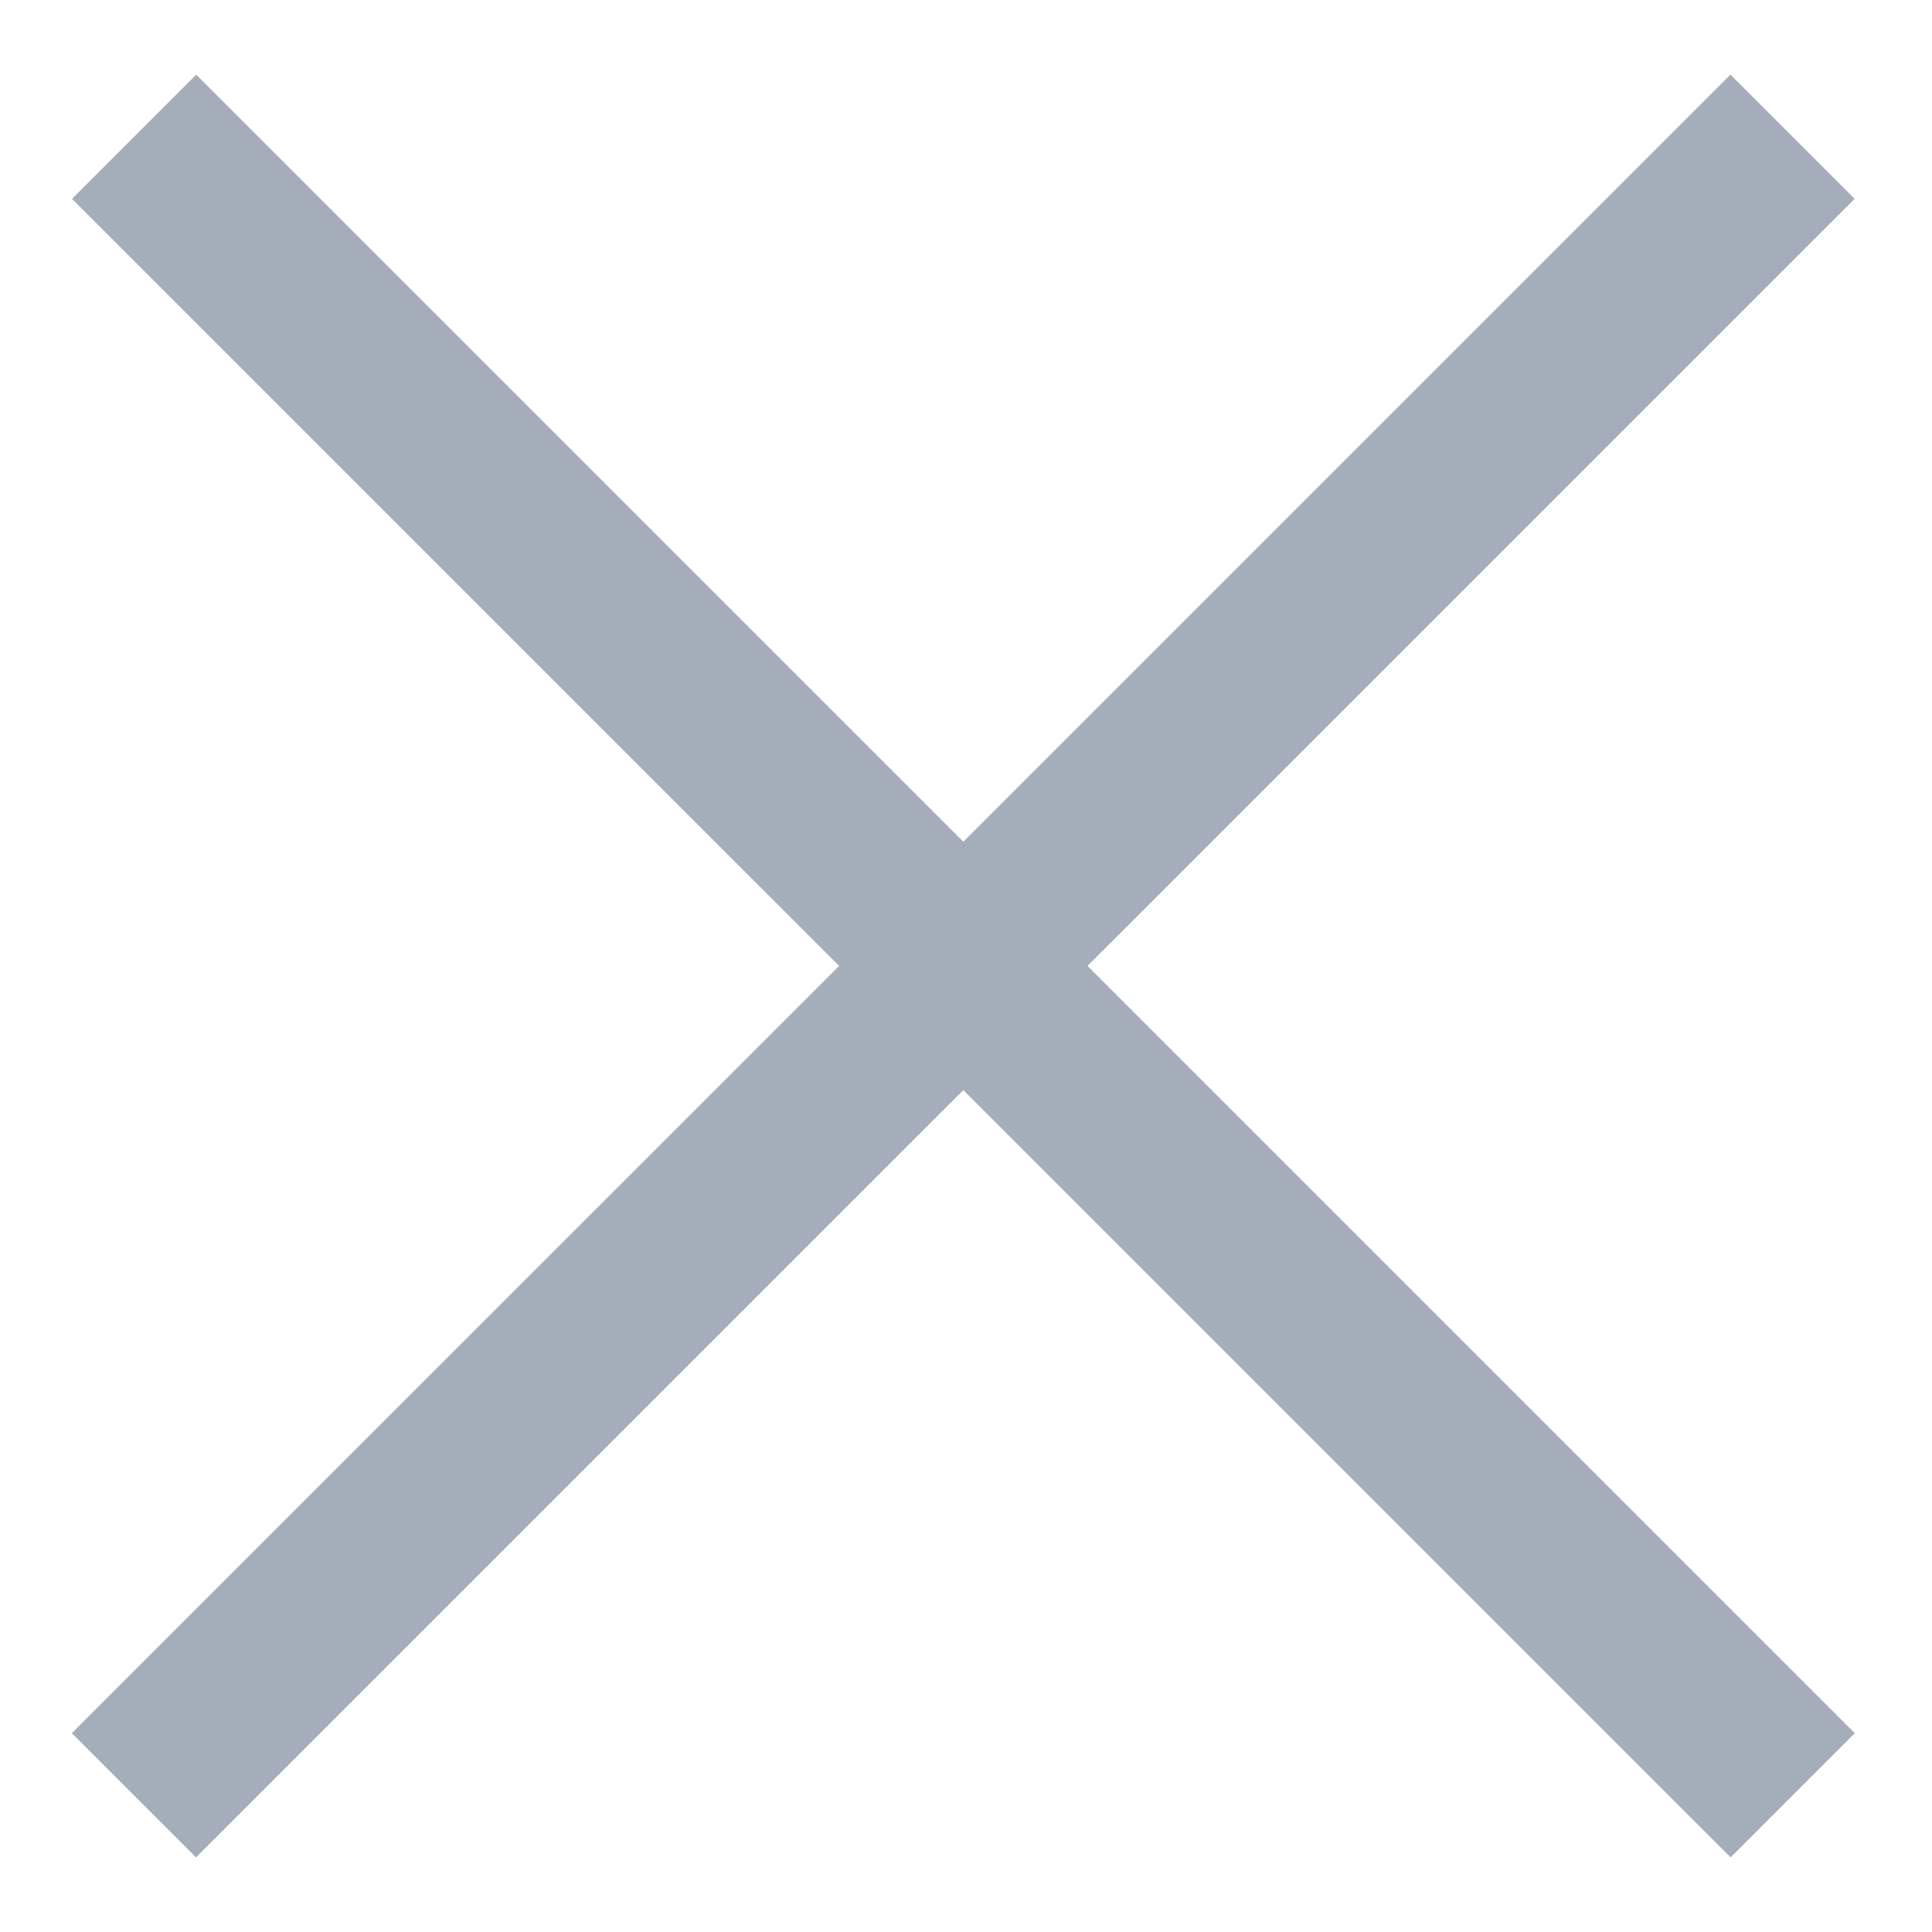
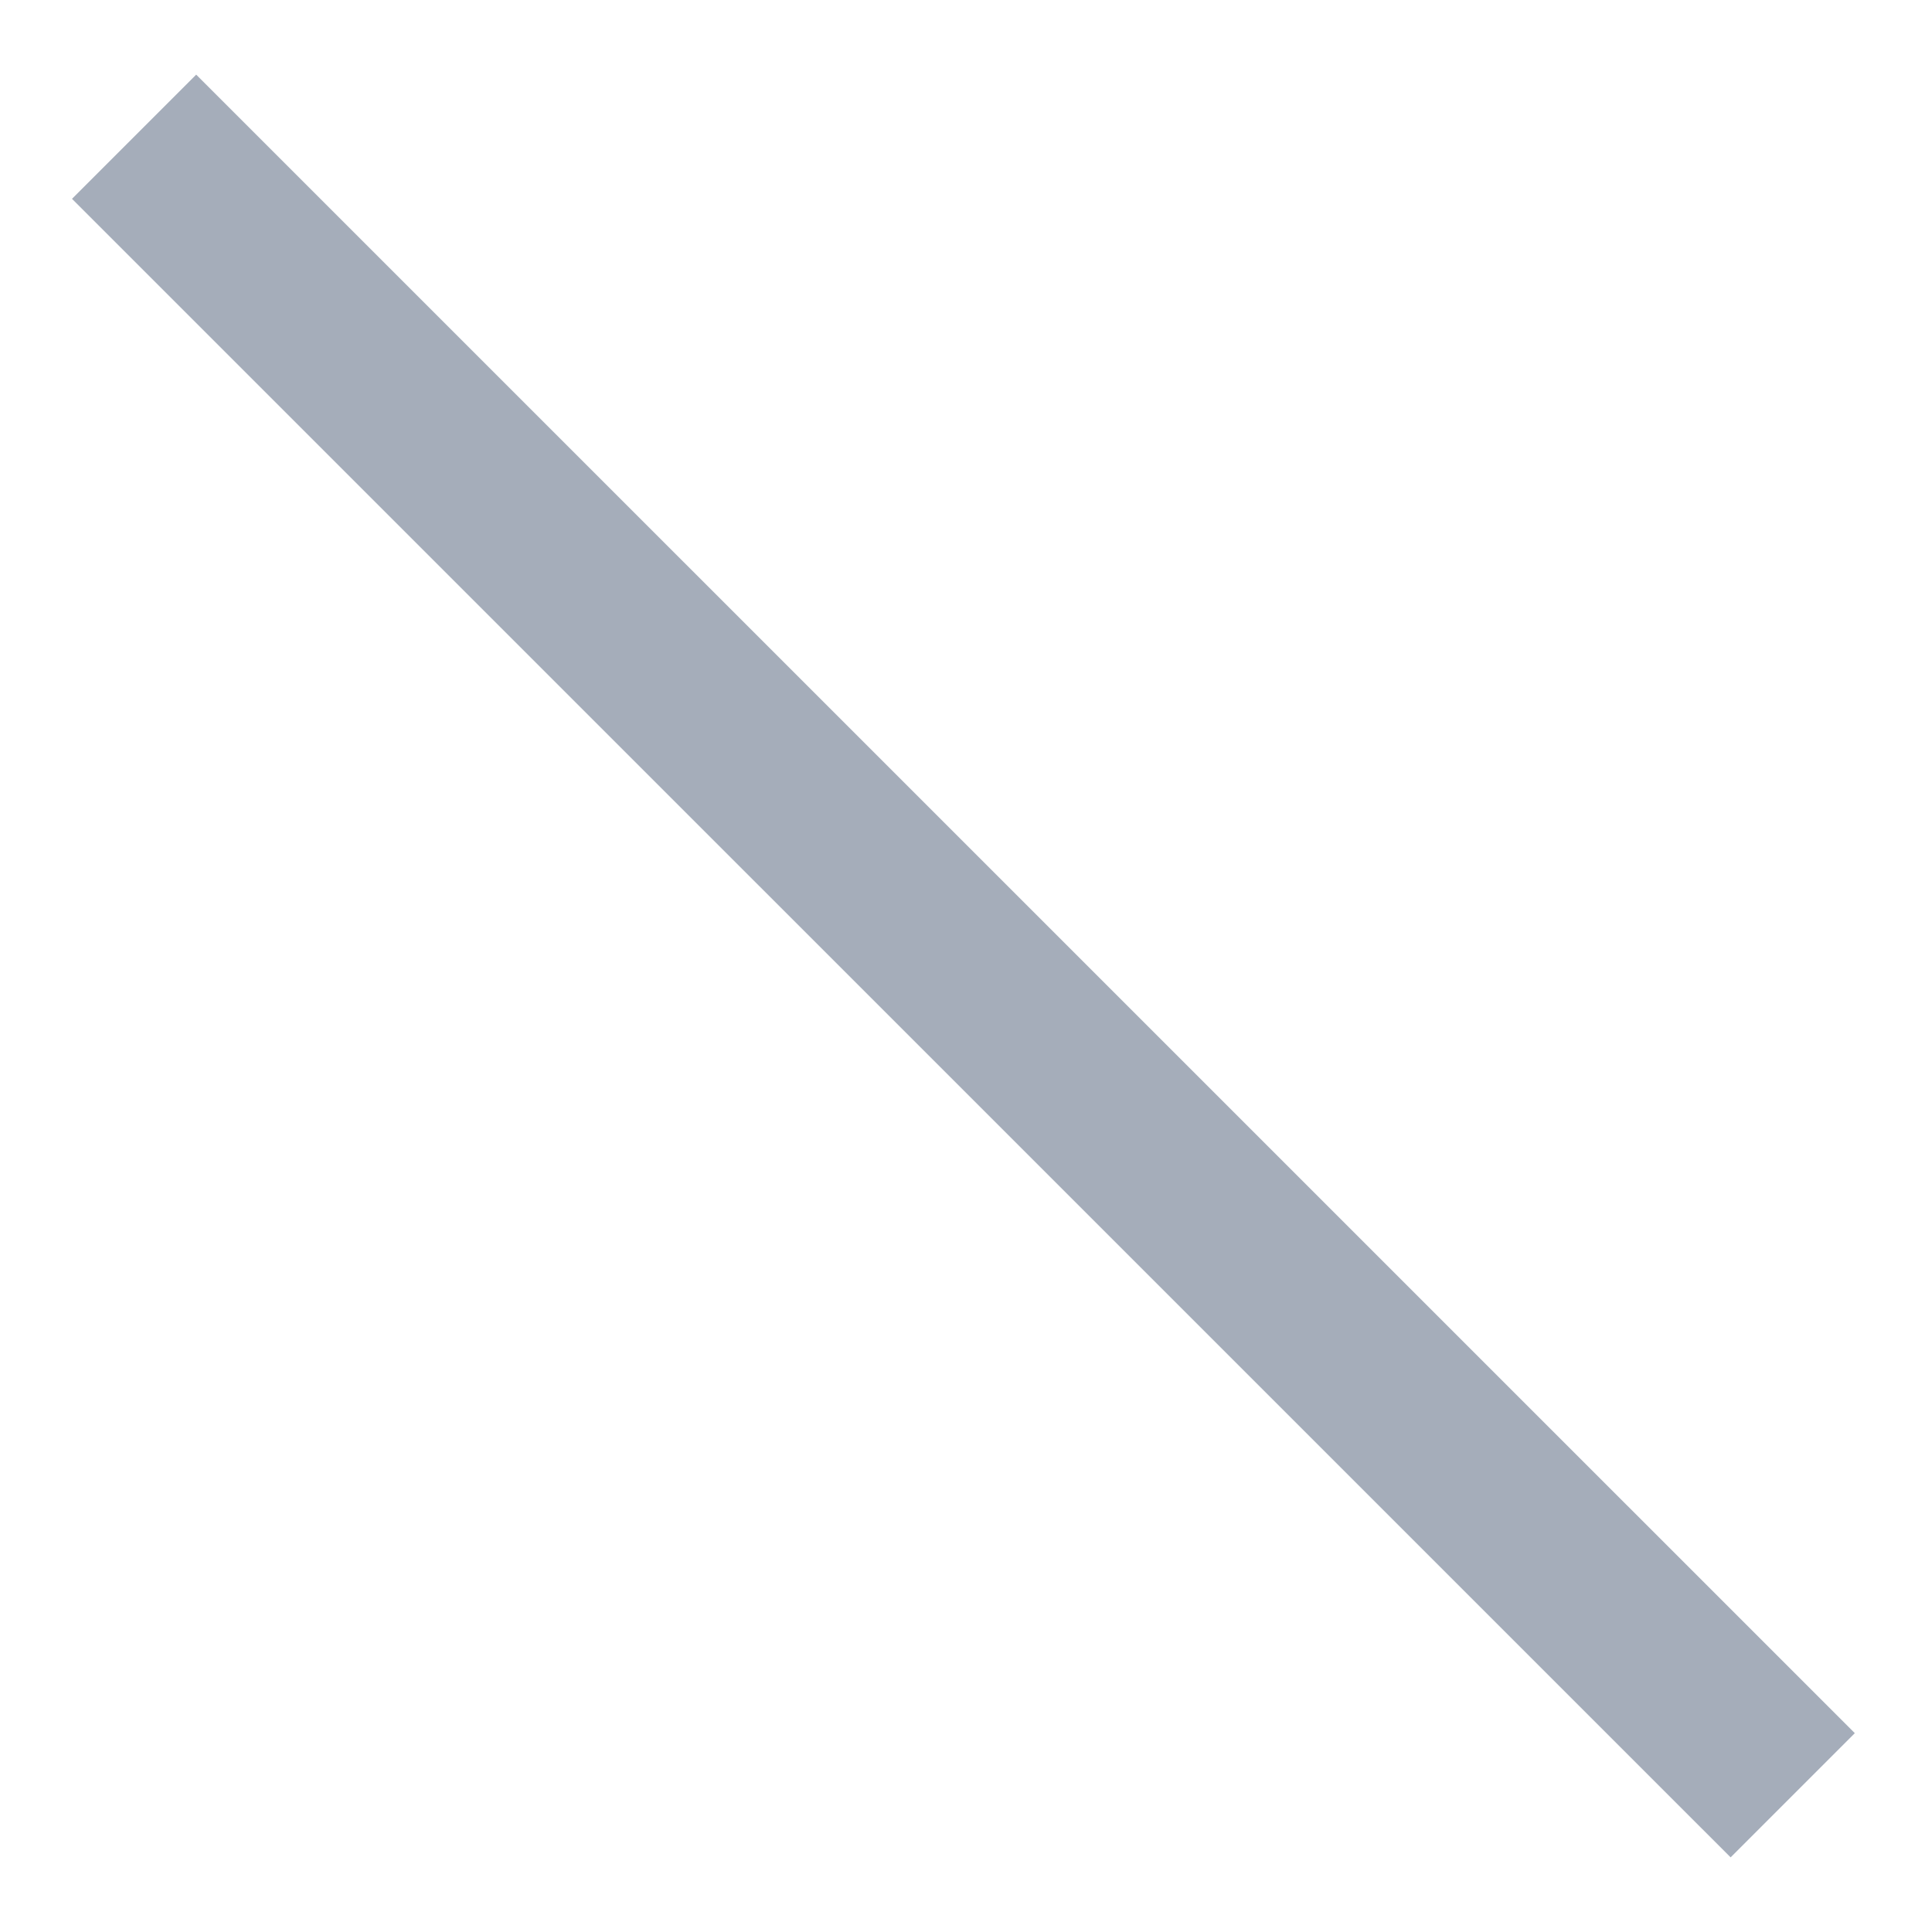
<svg xmlns="http://www.w3.org/2000/svg" width="22" height="22" viewBox="0 0 22 22" fill="none">
-   <path d="M1.525 20.443L20.412 1.557" stroke="#A5ADBA" stroke-width="2" />
  <path d="M20.414 20.443L1.527 1.557" stroke="#A5ADBA" stroke-width="2" />
</svg>